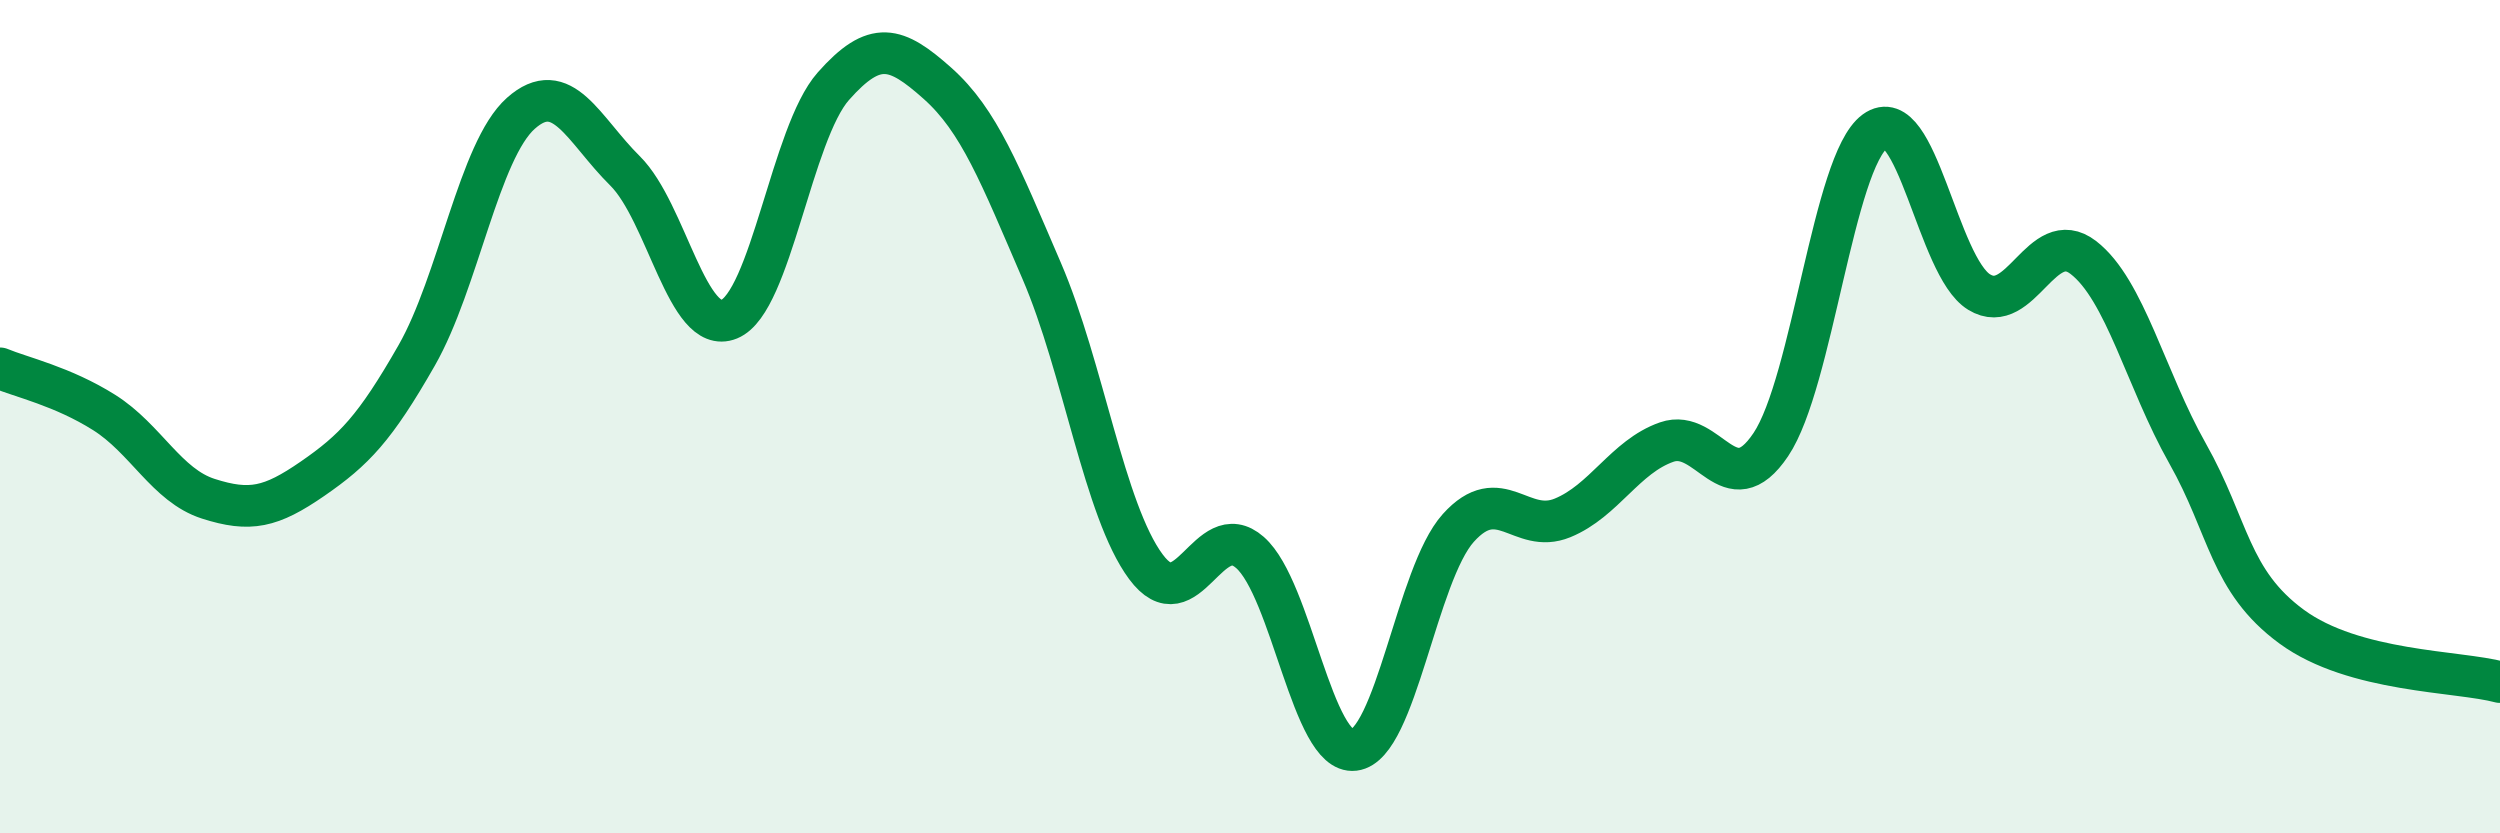
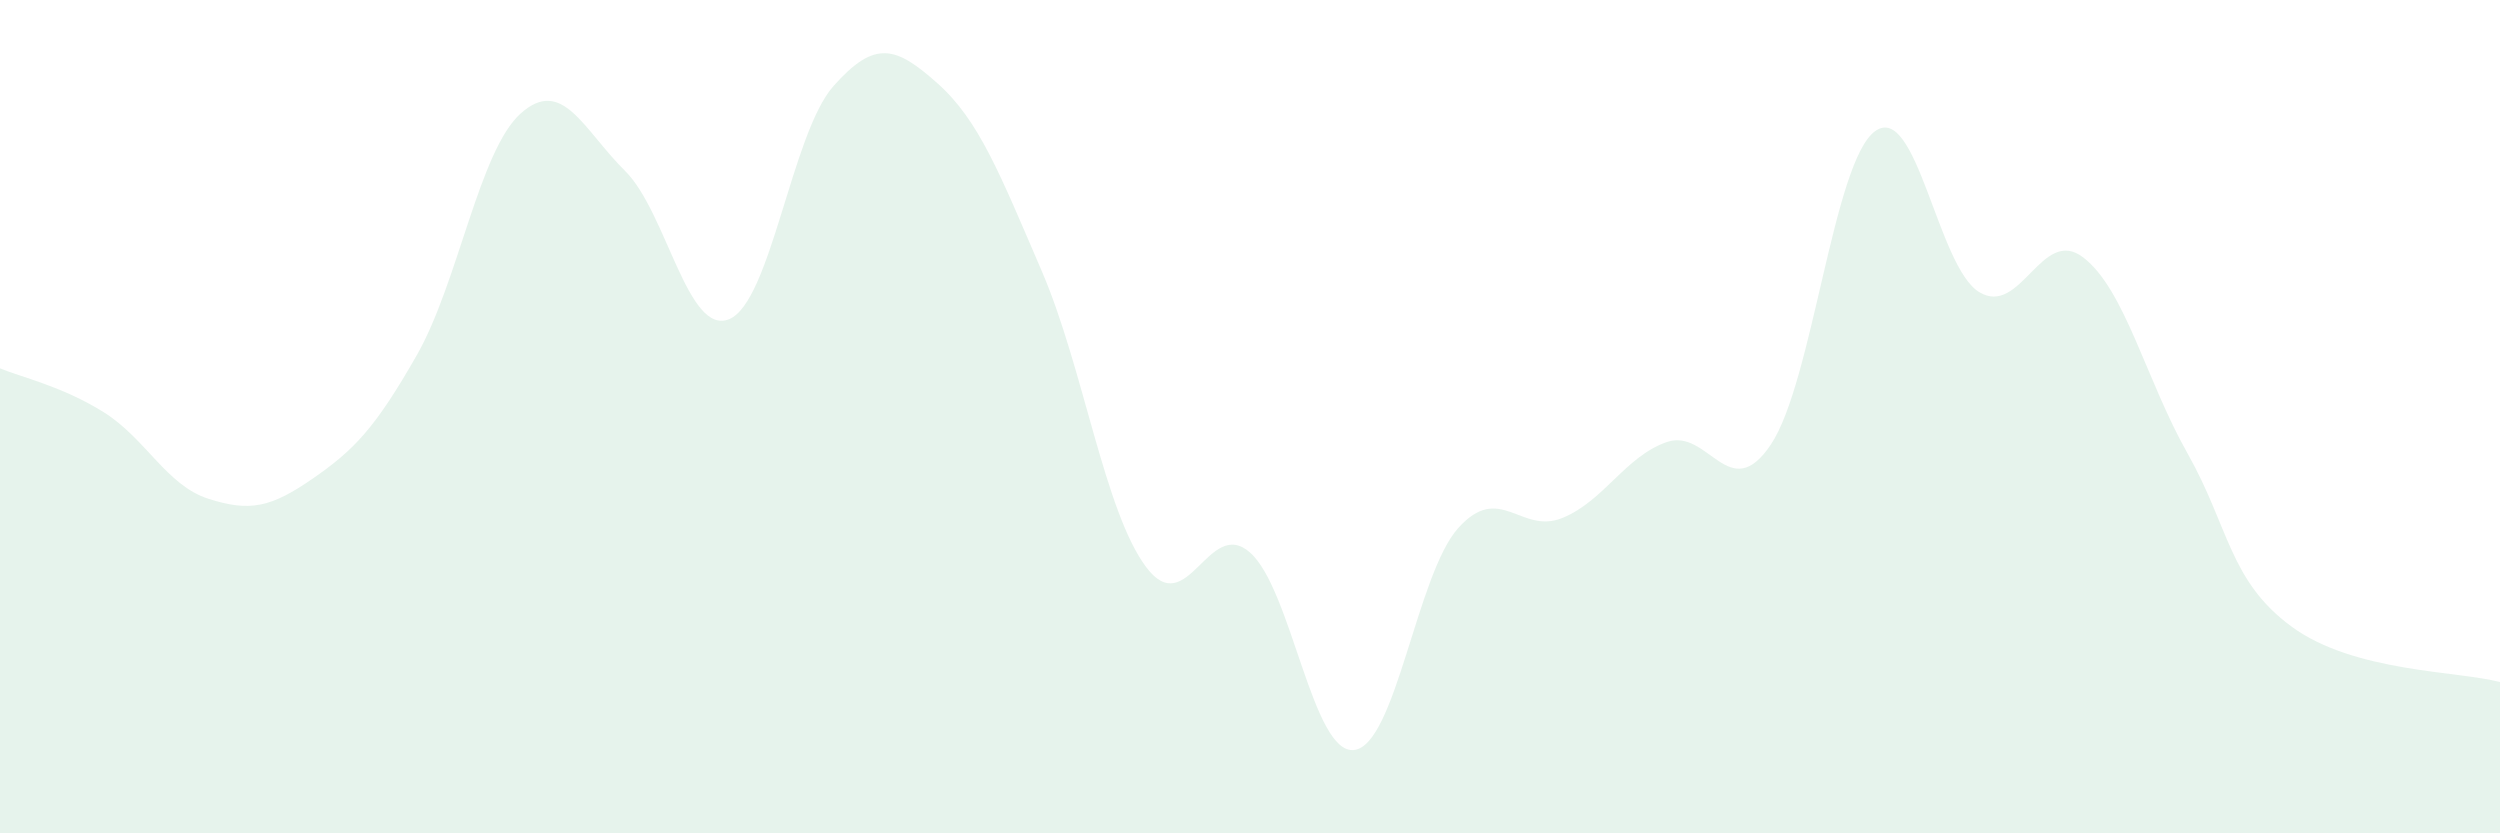
<svg xmlns="http://www.w3.org/2000/svg" width="60" height="20" viewBox="0 0 60 20">
  <path d="M 0,8.84 C 0.5,9.05 1.5,9.27 2.5,9.9 C 3.5,10.53 4,11.65 5,11.97 C 6,12.29 6.5,12.18 7.5,11.49 C 8.5,10.8 9,10.28 10,8.53 C 11,6.78 11.5,3.61 12.5,2.72 C 13.5,1.83 14,3.11 15,4.1 C 16,5.09 16.5,8.07 17.5,7.66 C 18.5,7.25 19,3.2 20,2.07 C 21,0.94 21.5,1.11 22.5,2 C 23.5,2.89 24,4.18 25,6.5 C 26,8.82 26.5,12.25 27.5,13.6 C 28.5,14.95 29,12.38 30,13.26 C 31,14.14 31.5,18.12 32.5,18 C 33.5,17.88 34,13.78 35,12.67 C 36,11.56 36.5,12.84 37.5,12.43 C 38.5,12.02 39,10.96 40,10.61 C 41,10.26 41.5,12.16 42.5,10.67 C 43.5,9.18 44,3.88 45,3.15 C 46,2.42 46.5,6.4 47.5,7.01 C 48.5,7.62 49,5.41 50,6.18 C 51,6.95 51.5,9.11 52.5,10.88 C 53.5,12.65 53.5,13.94 55,15.04 C 56.5,16.14 59,16.1 60,16.37L60 20L0 20Z" fill="#008740" opacity="0.1" stroke-linecap="round" stroke-linejoin="round" />
-   <path d="M 0,8.84 C 0.5,9.05 1.5,9.27 2.5,9.9 C 3.5,10.53 4,11.65 5,11.97 C 6,12.29 6.5,12.18 7.5,11.49 C 8.5,10.8 9,10.28 10,8.53 C 11,6.78 11.5,3.61 12.5,2.72 C 13.5,1.83 14,3.11 15,4.1 C 16,5.09 16.5,8.07 17.5,7.66 C 18.5,7.25 19,3.2 20,2.07 C 21,0.94 21.5,1.11 22.5,2 C 23.5,2.89 24,4.18 25,6.5 C 26,8.82 26.5,12.25 27.5,13.6 C 28.5,14.95 29,12.38 30,13.26 C 31,14.14 31.5,18.12 32.5,18 C 33.5,17.88 34,13.78 35,12.67 C 36,11.56 36.5,12.84 37.5,12.43 C 38.5,12.02 39,10.96 40,10.61 C 41,10.26 41.5,12.16 42.5,10.67 C 43.5,9.18 44,3.88 45,3.15 C 46,2.42 46.5,6.4 47.5,7.01 C 48.5,7.62 49,5.41 50,6.18 C 51,6.95 51.5,9.11 52.5,10.88 C 53.5,12.65 53.5,13.94 55,15.04 C 56.5,16.14 59,16.1 60,16.37" stroke="#008740" stroke-width="1" fill="none" stroke-linecap="round" stroke-linejoin="round" />
</svg>